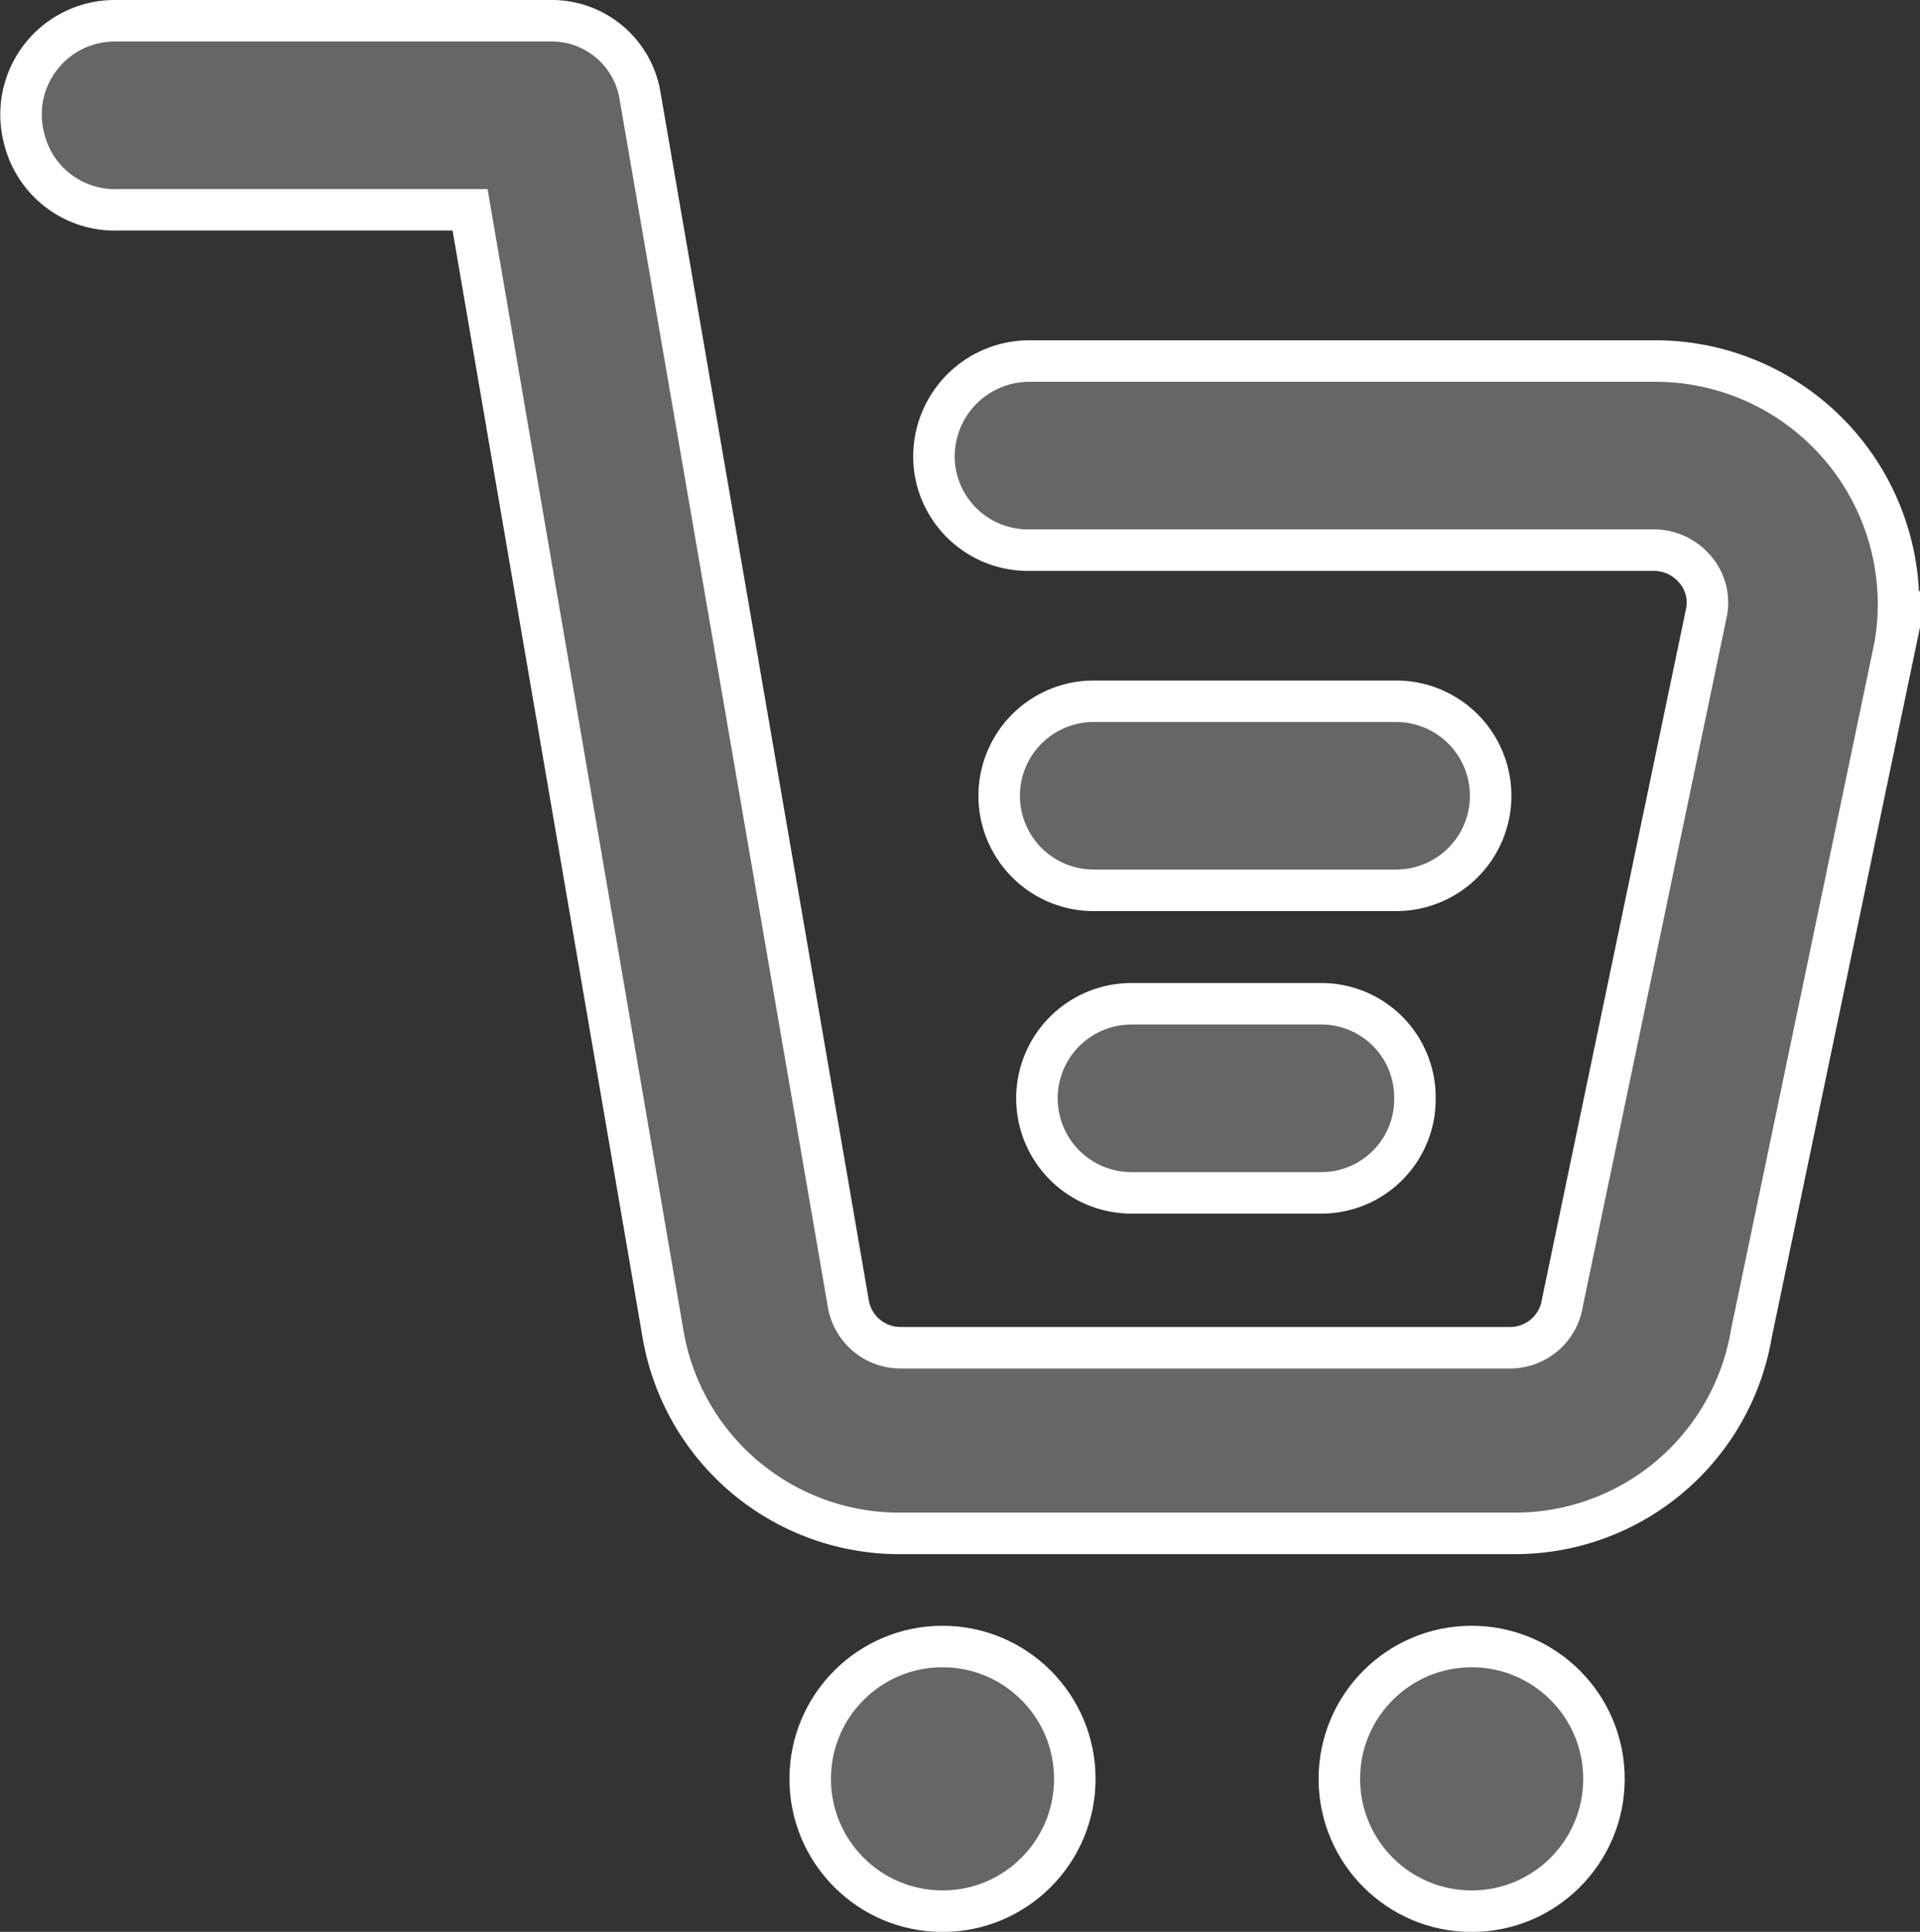
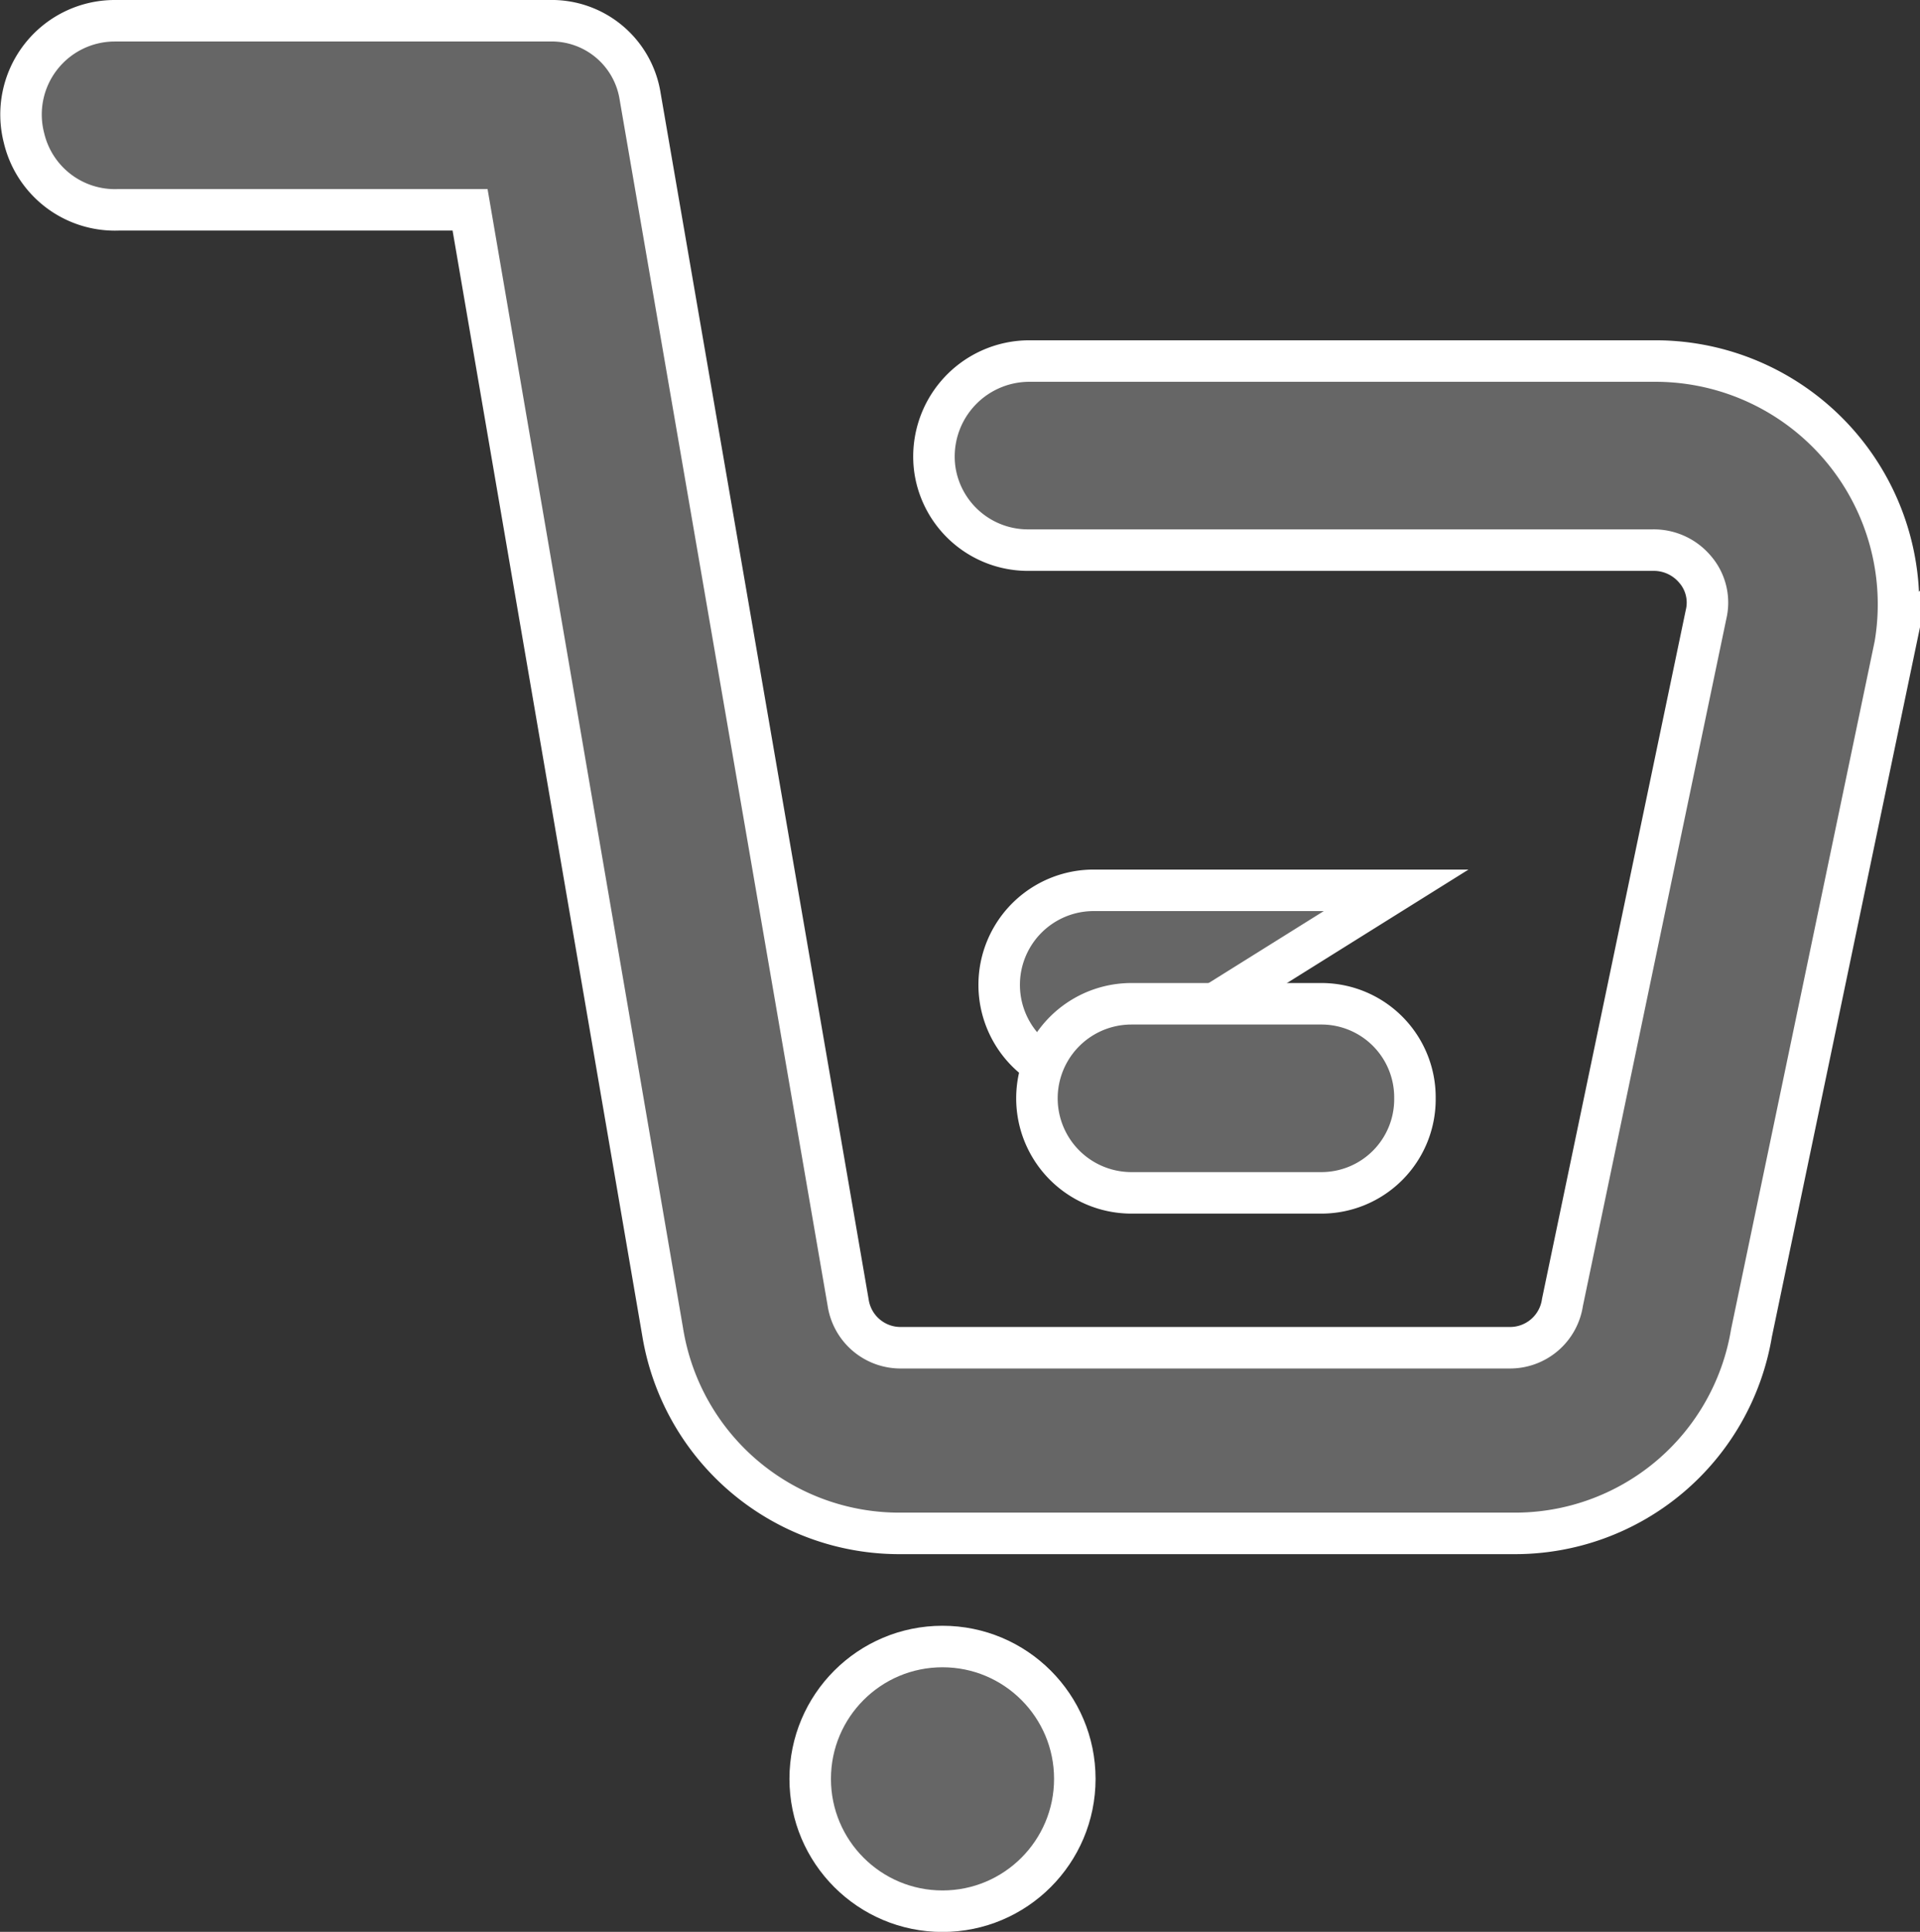
<svg xmlns="http://www.w3.org/2000/svg" width="23.596" height="23.736" viewBox="0 0 23.596 23.736">
  <rect x="0" y="0" width="23.596" height="23.736" fill="#333333" stroke="none" />
  <g id="Group_335" data-name="Group 335" transform="translate(0.259 0.255)">
    <g id="Group_183" data-name="Group 183">
      <path id="Path_2" data-name="Path 2" d="M20.126,4.181H12.415a1.173,1.173,0,0,0-1.161,1.347,1.156,1.156,0,0,0,1.161.976H20.08a.663.663,0,0,1,.511.232.624.624,0,0,1,.139.557l-1.765,8.454a.651.651,0,0,1-.65.557H10.836a.651.651,0,0,1-.65-.557L7.63.929A1.1,1.1,0,0,0,6.515,0H1.173A1.152,1.152,0,0,0,.058,1.44a1.148,1.148,0,0,0,1.161.883H5.54l2.369,13.8a2.946,2.946,0,0,0,2.927,2.462h7.525a2.946,2.946,0,0,0,2.927-2.462l1.765-8.454A2.989,2.989,0,0,0,20.126,4.181Z" transform="translate(-0.022)" fill="#666" stroke="#fff" stroke-width="0.51" />
-       <path id="Path_3" data-name="Path 3" d="M30.778,20.323a1.161,1.161,0,1,0,0-2.323H27.061a1.161,1.161,0,0,0,0,2.323Z" transform="translate(-13.879 -9.639)" fill="#666" stroke="#fff" stroke-width="0.51" />
+       <path id="Path_3" data-name="Path 3" d="M30.778,20.323H27.061a1.161,1.161,0,0,0,0,2.323Z" transform="translate(-13.879 -9.639)" fill="#666" stroke="#fff" stroke-width="0.51" />
    </g>
    <g id="Group_184" data-name="Group 184" transform="translate(9.698 12.078)">
      <circle id="Ellipse_15" data-name="Ellipse 15" cx="1.626" cy="1.626" r="1.626" transform="translate(0 7.897)" fill="#666" stroke="#fff" stroke-width="0.51" />
-       <circle id="Ellipse_16" data-name="Ellipse 16" cx="1.626" cy="1.626" r="1.626" transform="translate(6.503 7.897)" fill="#666" stroke="#fff" stroke-width="0.51" />
      <path id="Path_4" data-name="Path 4" d="M31.545,27.161A1.15,1.15,0,0,0,30.384,26H28.061a1.161,1.161,0,1,0,0,2.323h2.323A1.15,1.15,0,0,0,31.545,27.161Z" transform="translate(-24.113 -26)" fill="#666" stroke="#fff" stroke-width="0.51" />
    </g>
  </g>
</svg>